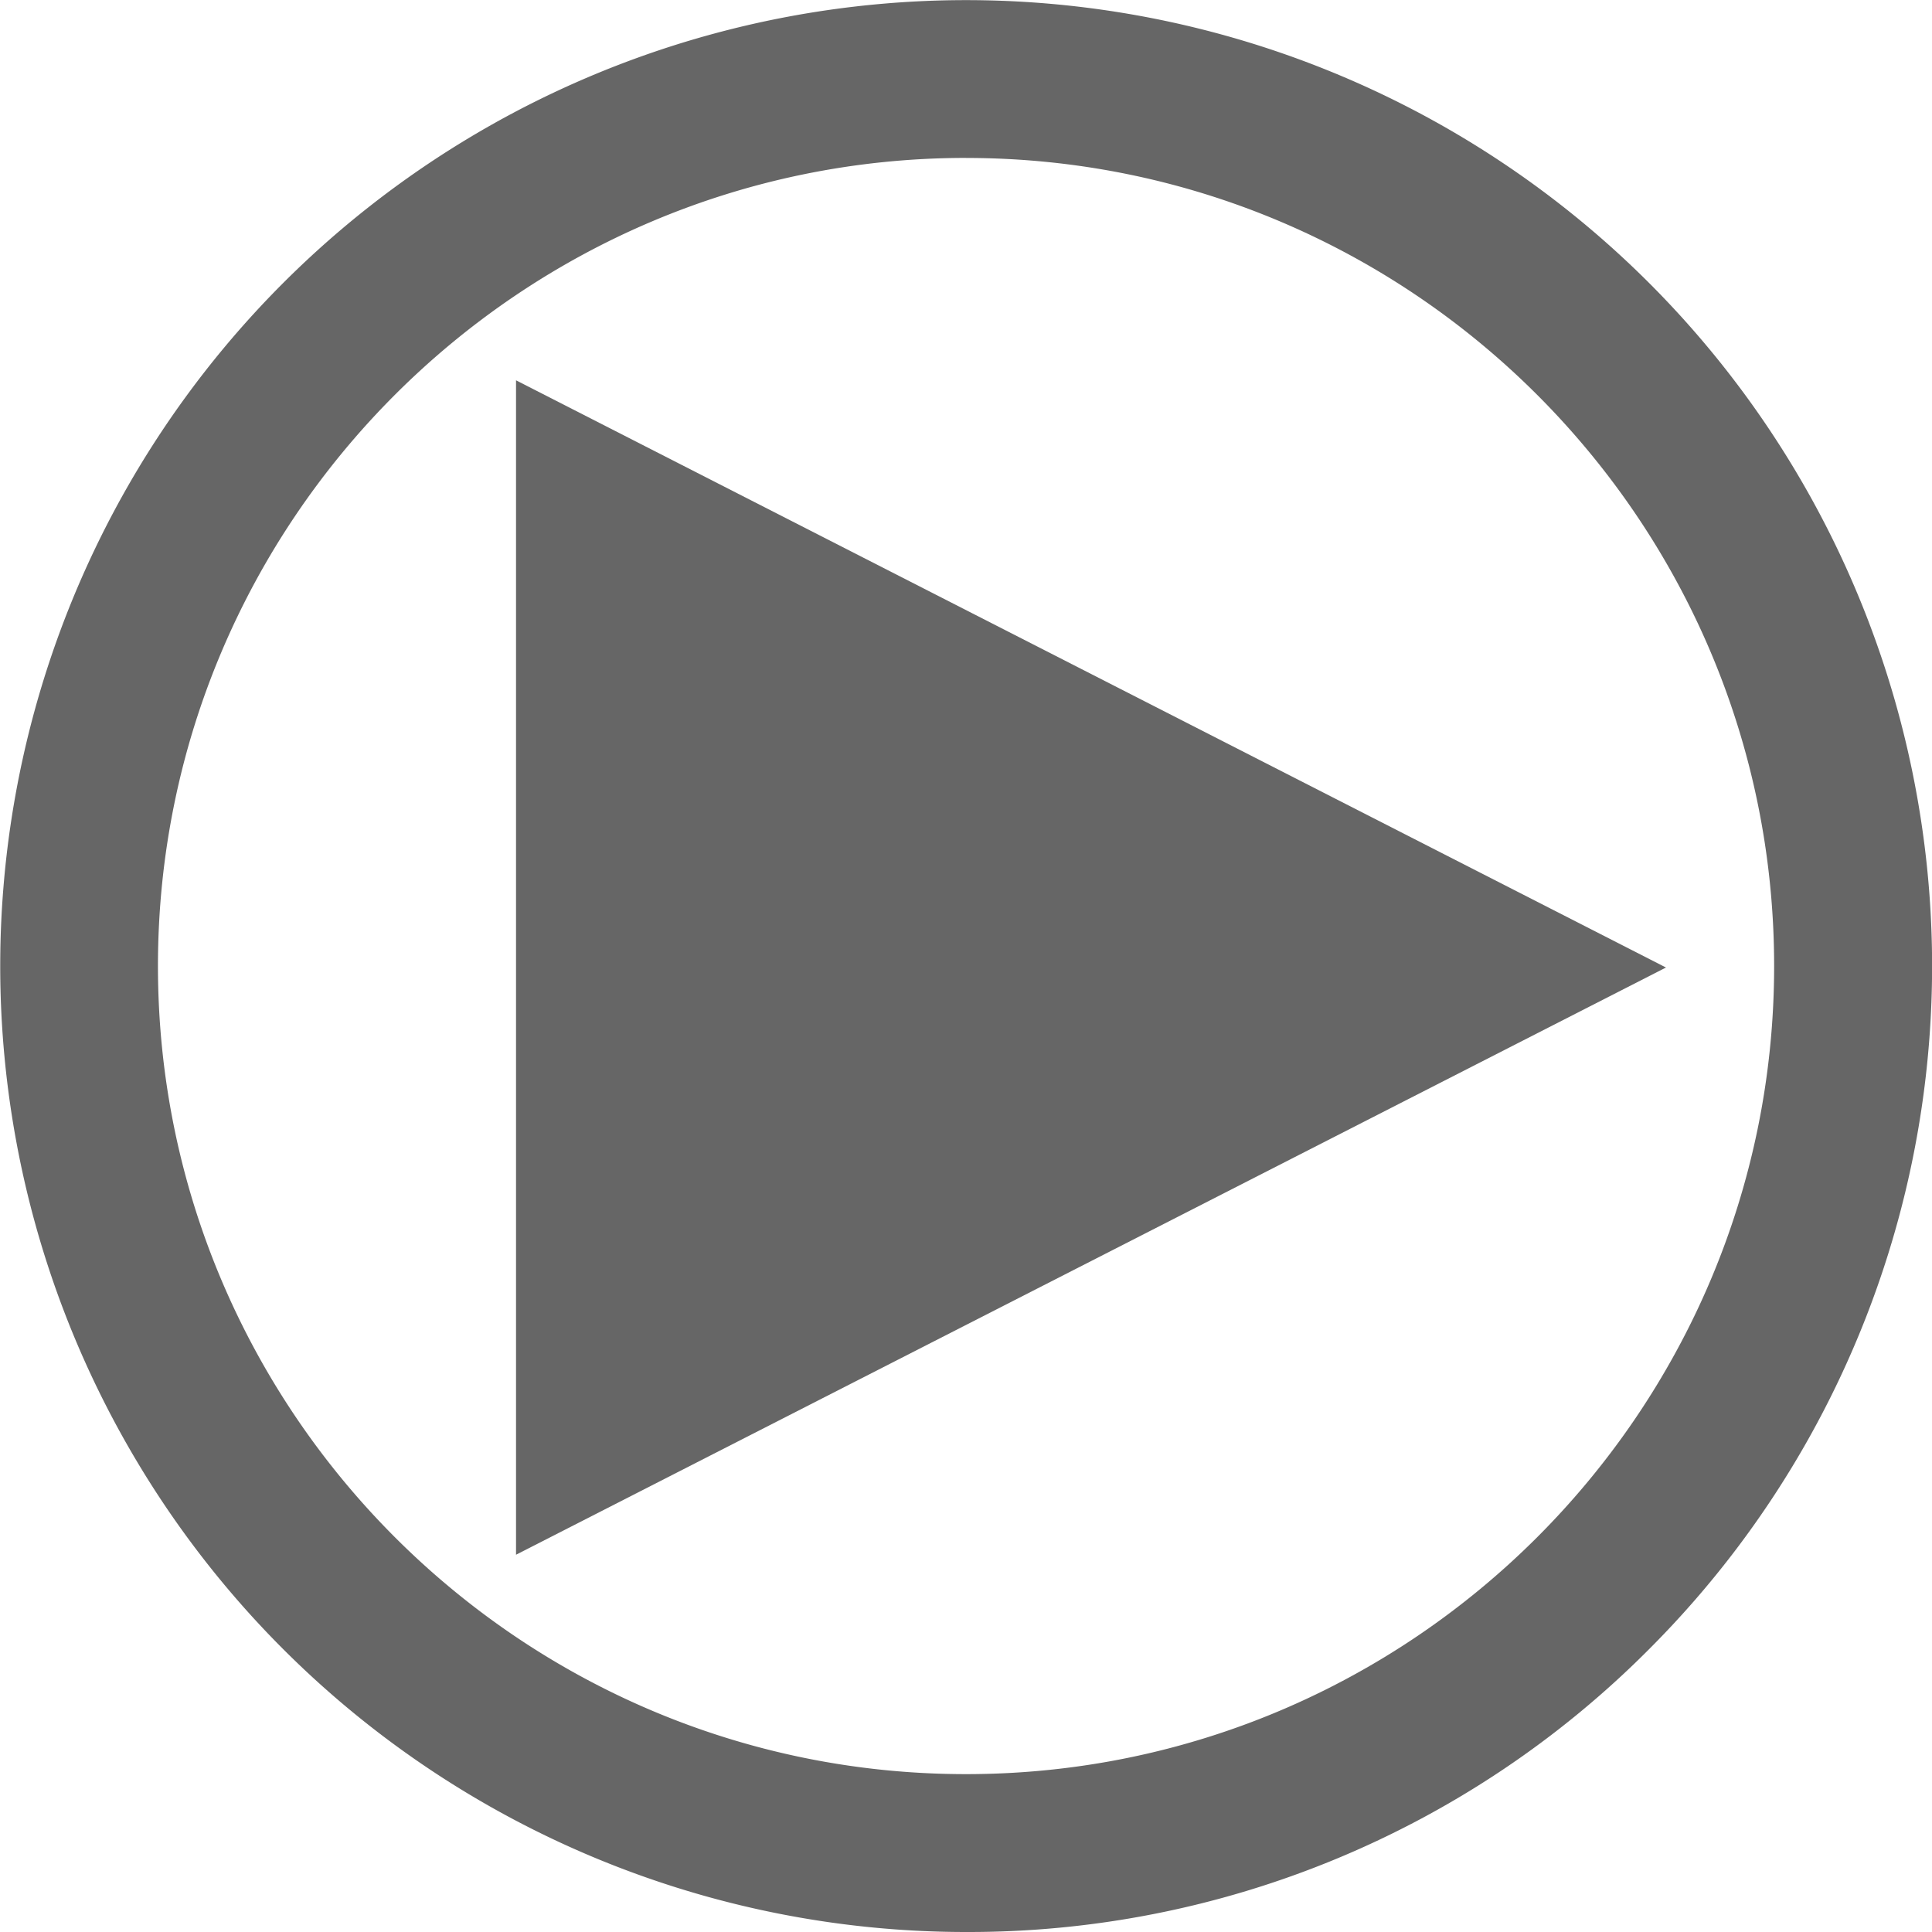
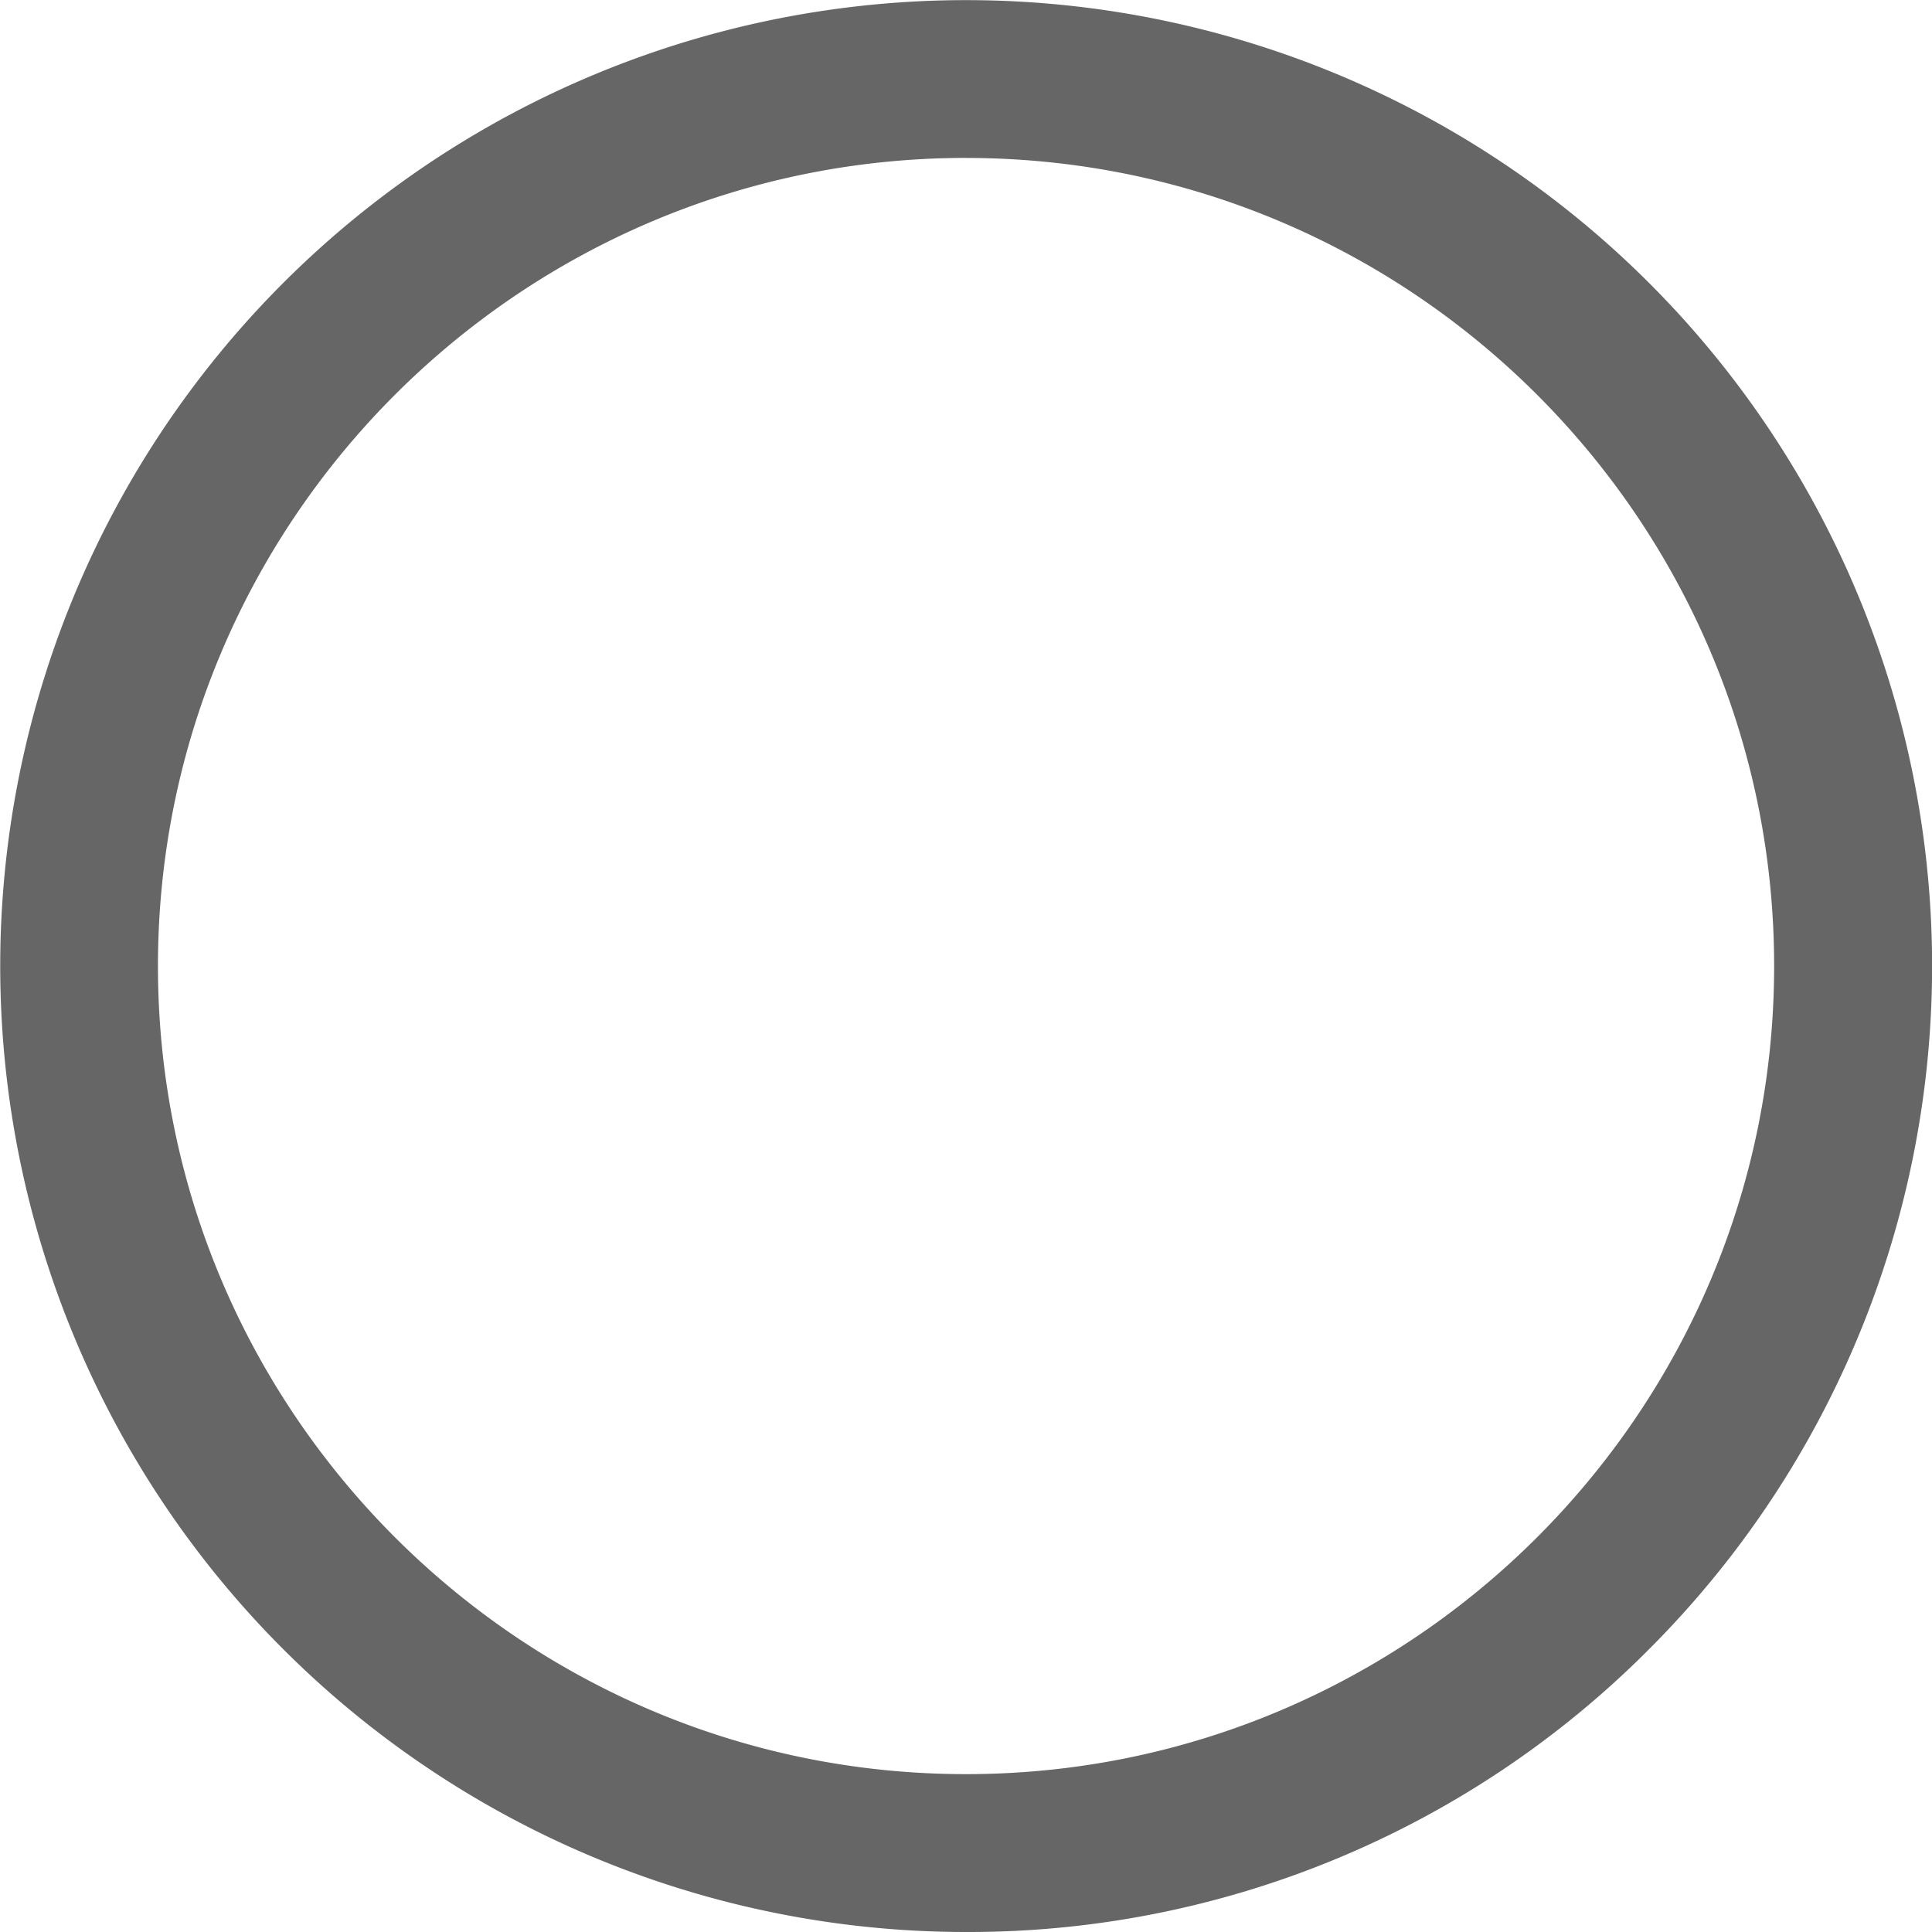
<svg xmlns="http://www.w3.org/2000/svg" id="レイヤー_1" data-name="レイヤー 1" viewBox="0 0 450.85 450.85">
  <defs>
    <style>.cls-1{fill:#666;}</style>
  </defs>
  <title>rink</title>
-   <polygon class="cls-1" points="388.77 225.78 120.42 88.75 120.42 362.81 388.77 225.78" />
  <path class="cls-1" d="M915,736.42a225.41,225.41,0,1,1,159.4-66A223.94,223.94,0,0,1,915,736.42Zm0-414C811,322.43,726.43,407,726.43,511S811,699.58,915,699.58,1103.58,615,1103.58,511,1019,322.43,915,322.43Z" transform="translate(-689.57 -285.57)" />
</svg>